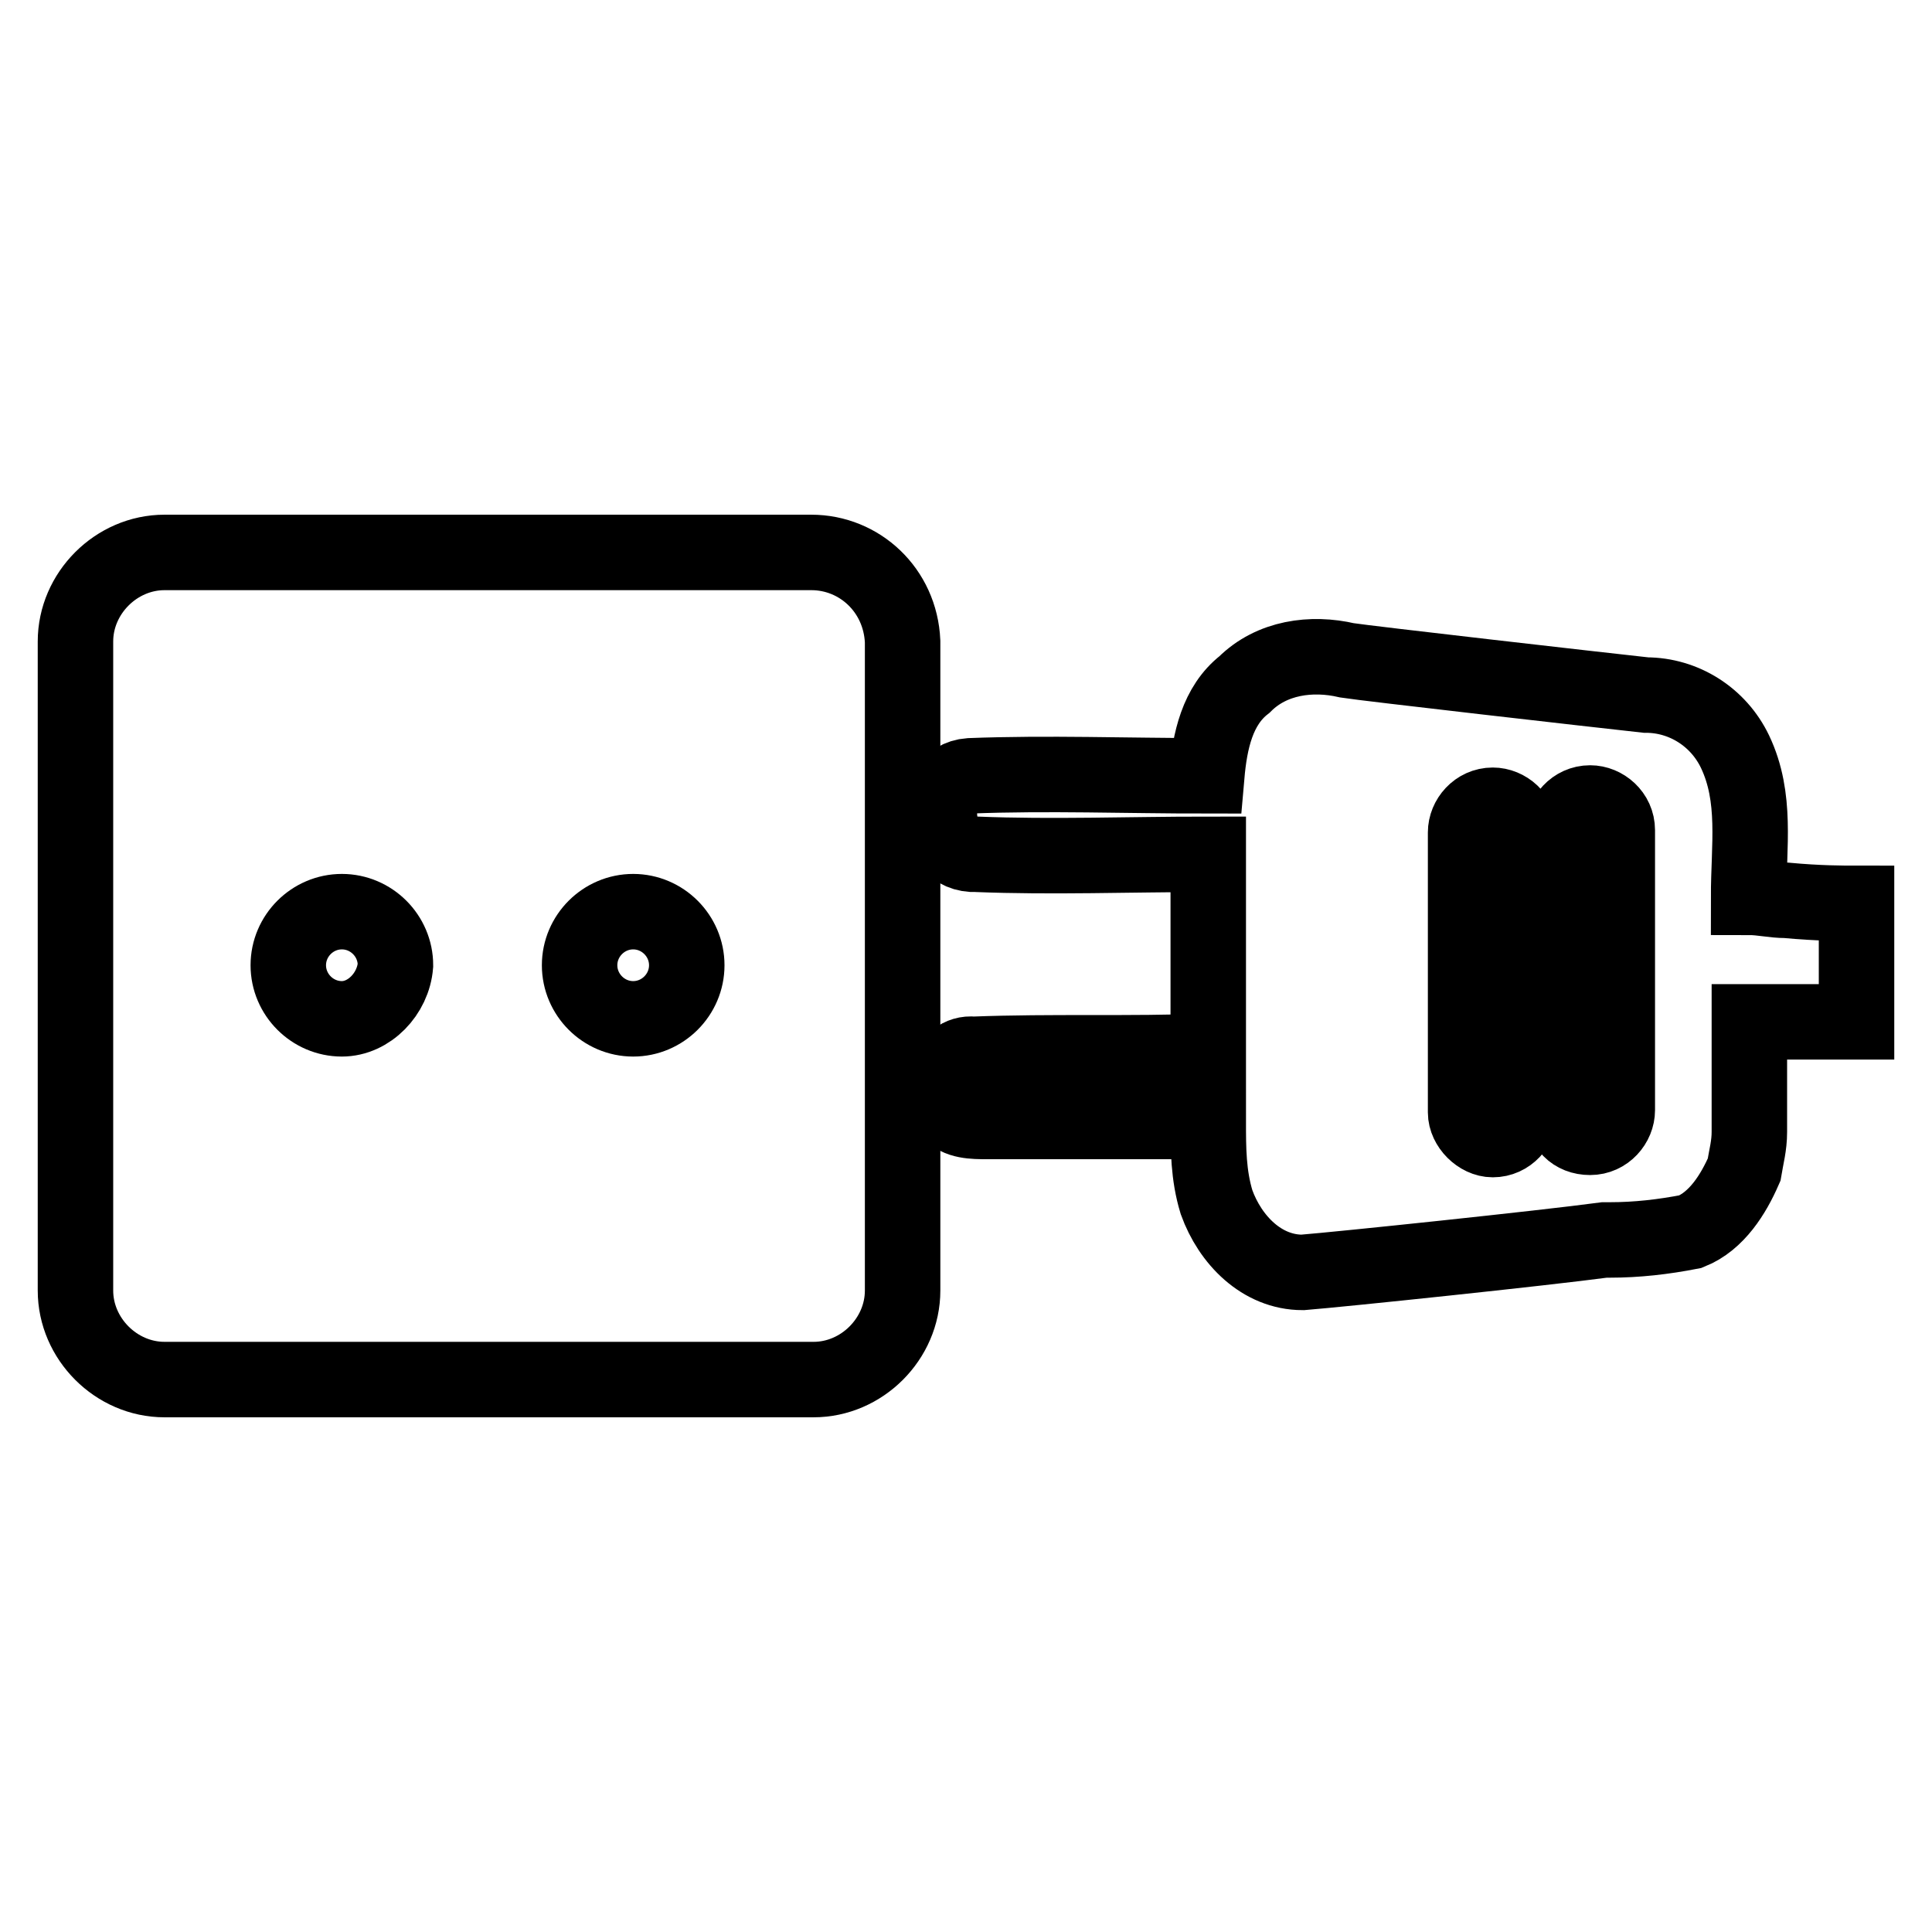
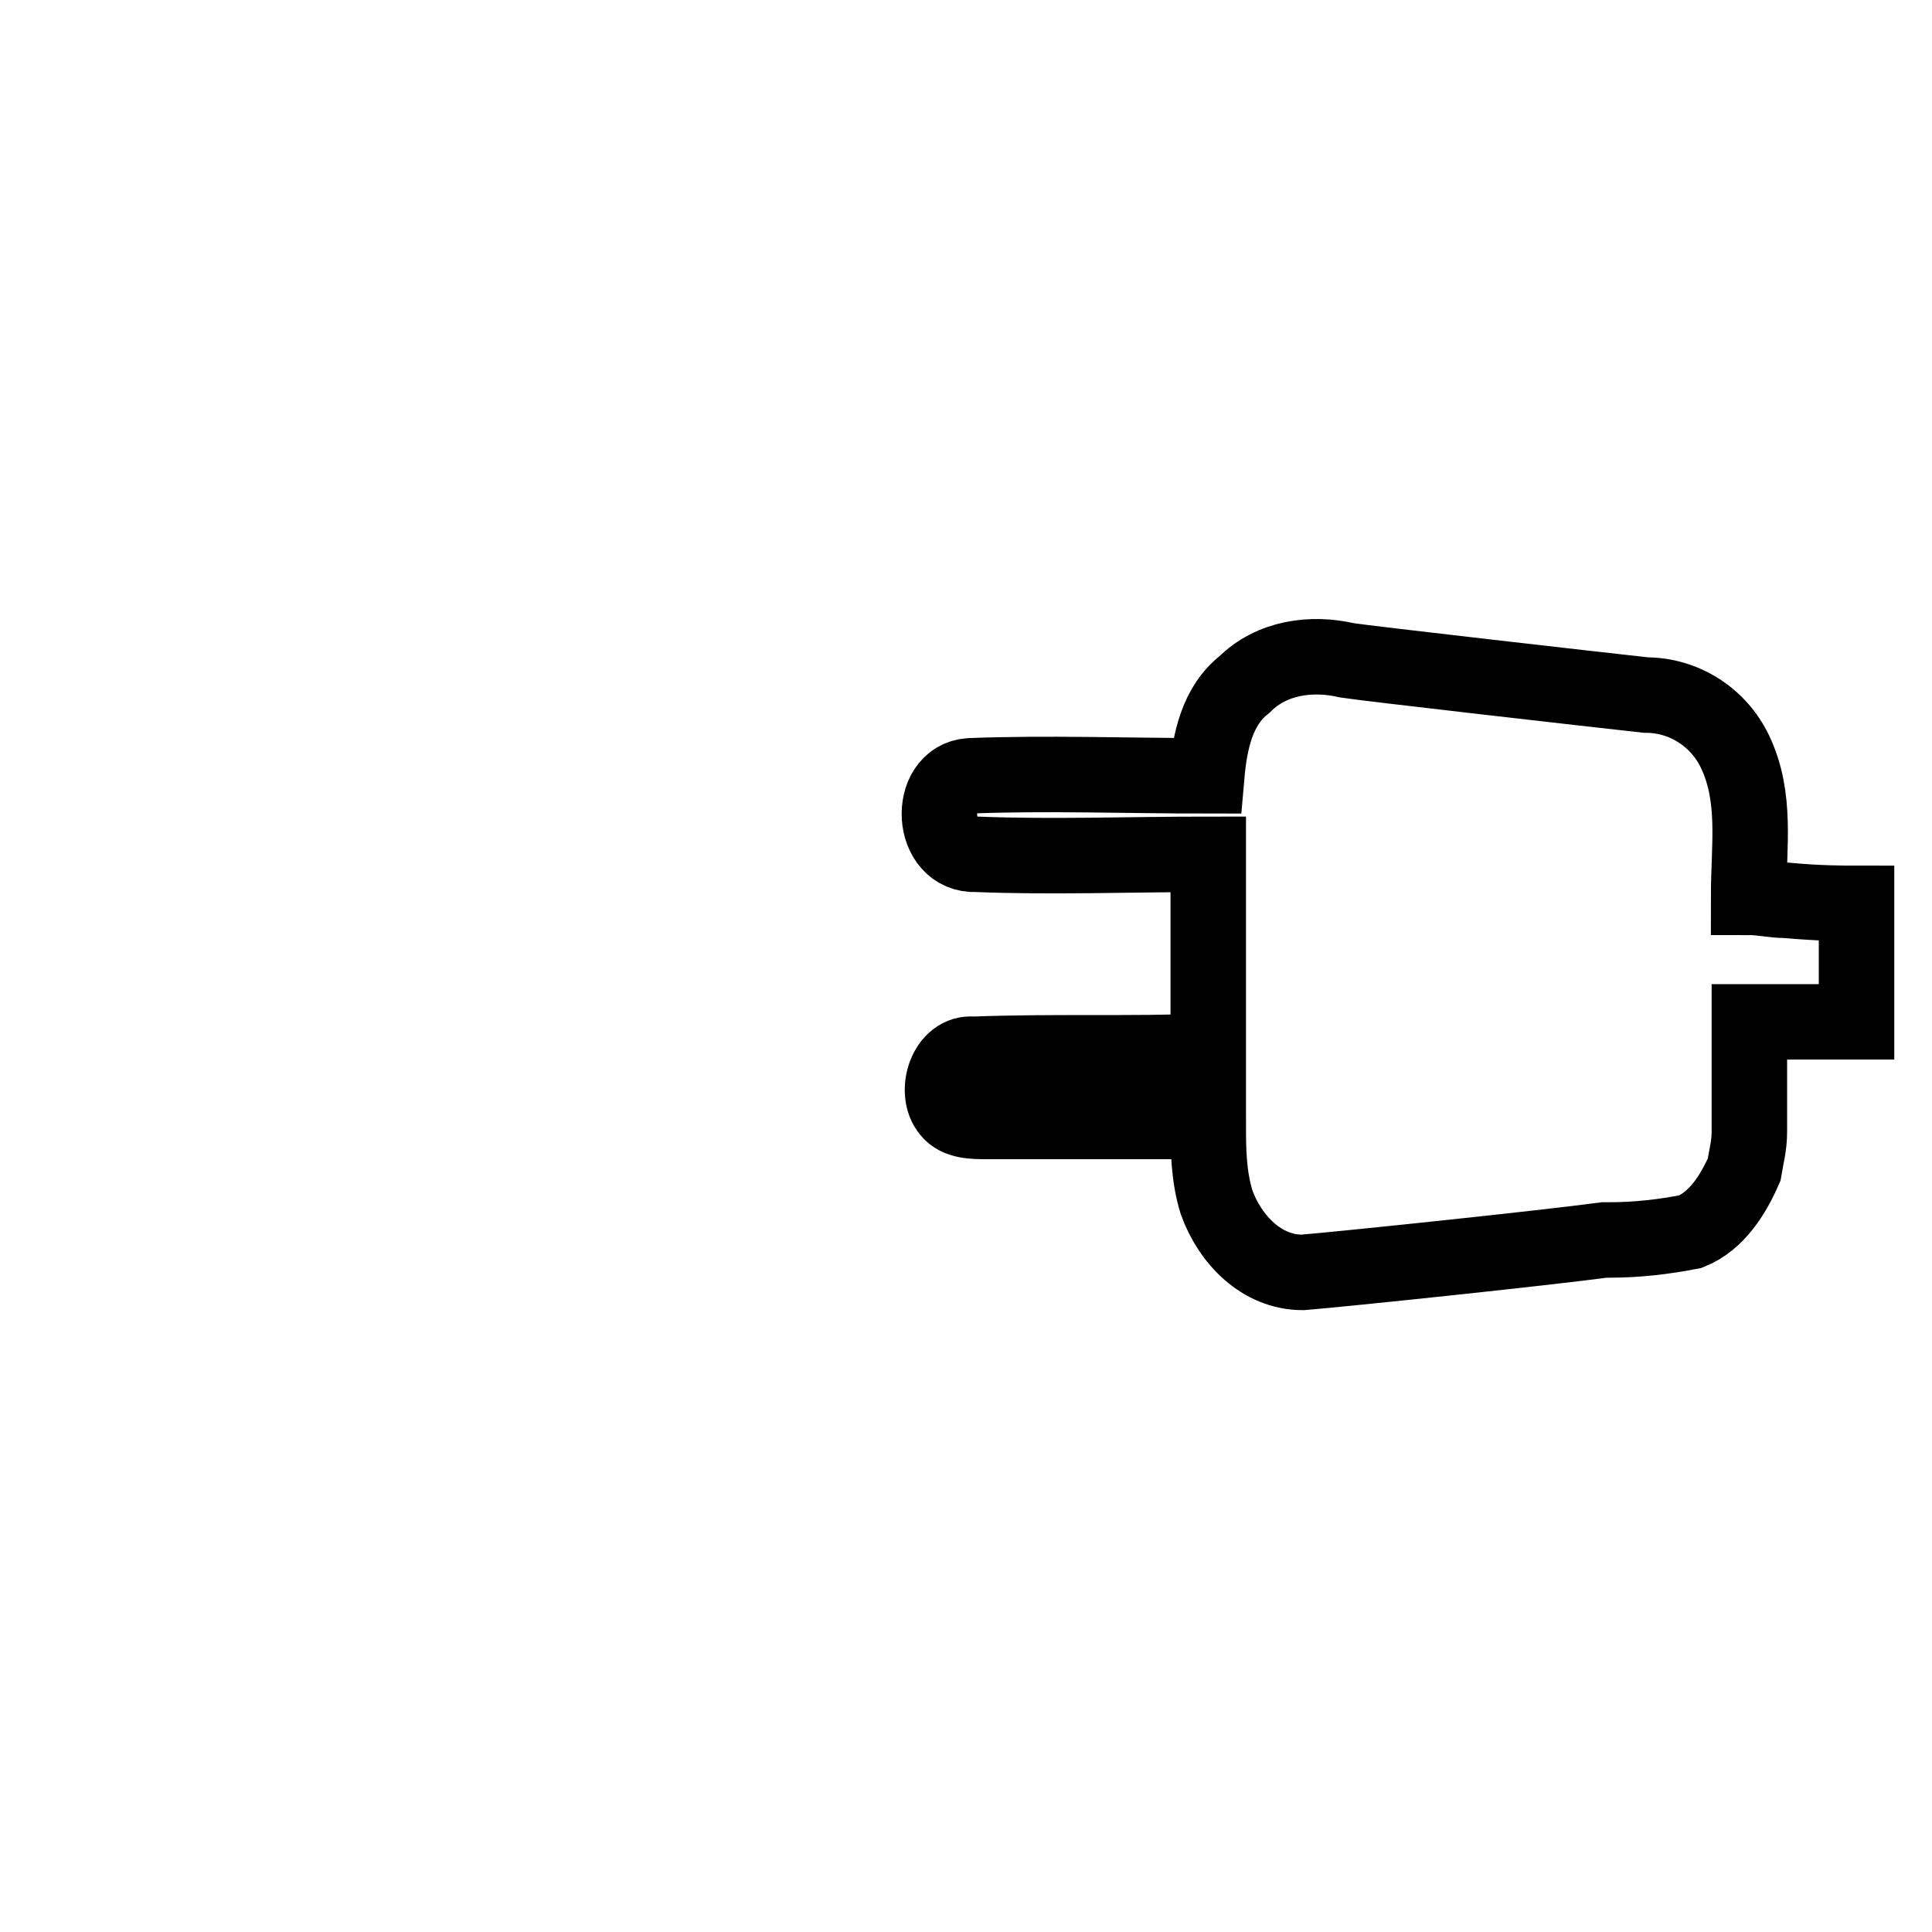
<svg xmlns="http://www.w3.org/2000/svg" version="1.1" x="0px" y="0px" viewBox="0 0 256 256" enable-background="new 0 0 256 256" xml:space="preserve">
  <g>
    <path stroke-width="10" fill-opacity="0" stroke="#000000" d="M128.5,102.8c10.4-0.4,20.7,0,31.4,0c0.4-4.6,1.4-9.3,5-12.1c3.6-3.6,8.9-4.3,13.6-3.2 c2.5,0.4,33.2,3.9,39.6,4.6c5,0,9.6,2.9,11.8,7.5c2.9,6.1,1.8,12.5,1.8,19.3c1.8,0,3.2,0.4,5,0.4c4.3,0.4,7.5,0.4,9.3,0.4v15.7 h-9.6h-4.6V150c0,1.8-0.4,3.2-0.7,5c-1.4,3.2-3.6,6.8-7.1,8.2c-3.6,0.7-7.1,1.1-10.7,1.1h-0.7c-8.2,1.1-35,3.9-40,4.3 c-5.4,0-9.6-4.3-11.4-9.3c-1.1-3.6-1.1-7.1-1.1-10.7h-29.3c-1.8,0-3.9,0-5-1.4c-2.1-2.5-0.4-7.9,3.2-7.5c10.4-0.4,20.7,0,31.1-0.4 v-22.9v-3.2c-10.4,0-20.7,0.4-30.7,0C123.2,113.5,122.8,103.2,128.5,102.8L128.5,102.8z" />
-     <path stroke-width="10" fill-opacity="0" stroke="#000000" d="M210.7,150.7c2.1,0,3.6-1.8,3.6-3.6V110c0-2.1-1.8-3.6-3.6-3.6c-2.1,0-3.6,1.8-3.6,3.6v37.1 C207.1,149.2,208.5,150.7,210.7,150.7z M197.8,151c2.1,0,3.6-1.8,3.6-3.6v-37.1c0-2.1-1.8-3.6-3.6-3.6c-2.1,0-3.6,1.8-3.6,3.6v37.1 C194.2,149.2,196,151,197.8,151z M107.5,73.2H21.8C15.4,73.2,10,78.6,10,85v86c0,6.4,5.4,11.8,11.8,11.8h86 c6.4,0,11.8-5.4,11.8-11.8V85C119.3,78.2,113.9,73.2,107.5,73.2z M45.3,135c-3.9,0-7.1-3.2-7.1-7.1s3.2-7.1,7.1-7.1 c3.9,0,7.1,3.2,7.1,7.1C52.1,131.7,48.9,135,45.3,135z M83.9,135c-3.9,0-7.1-3.2-7.1-7.1s3.2-7.1,7.1-7.1s7.1,3.2,7.1,7.1 S87.8,135,83.9,135z" />
  </g>
</svg>